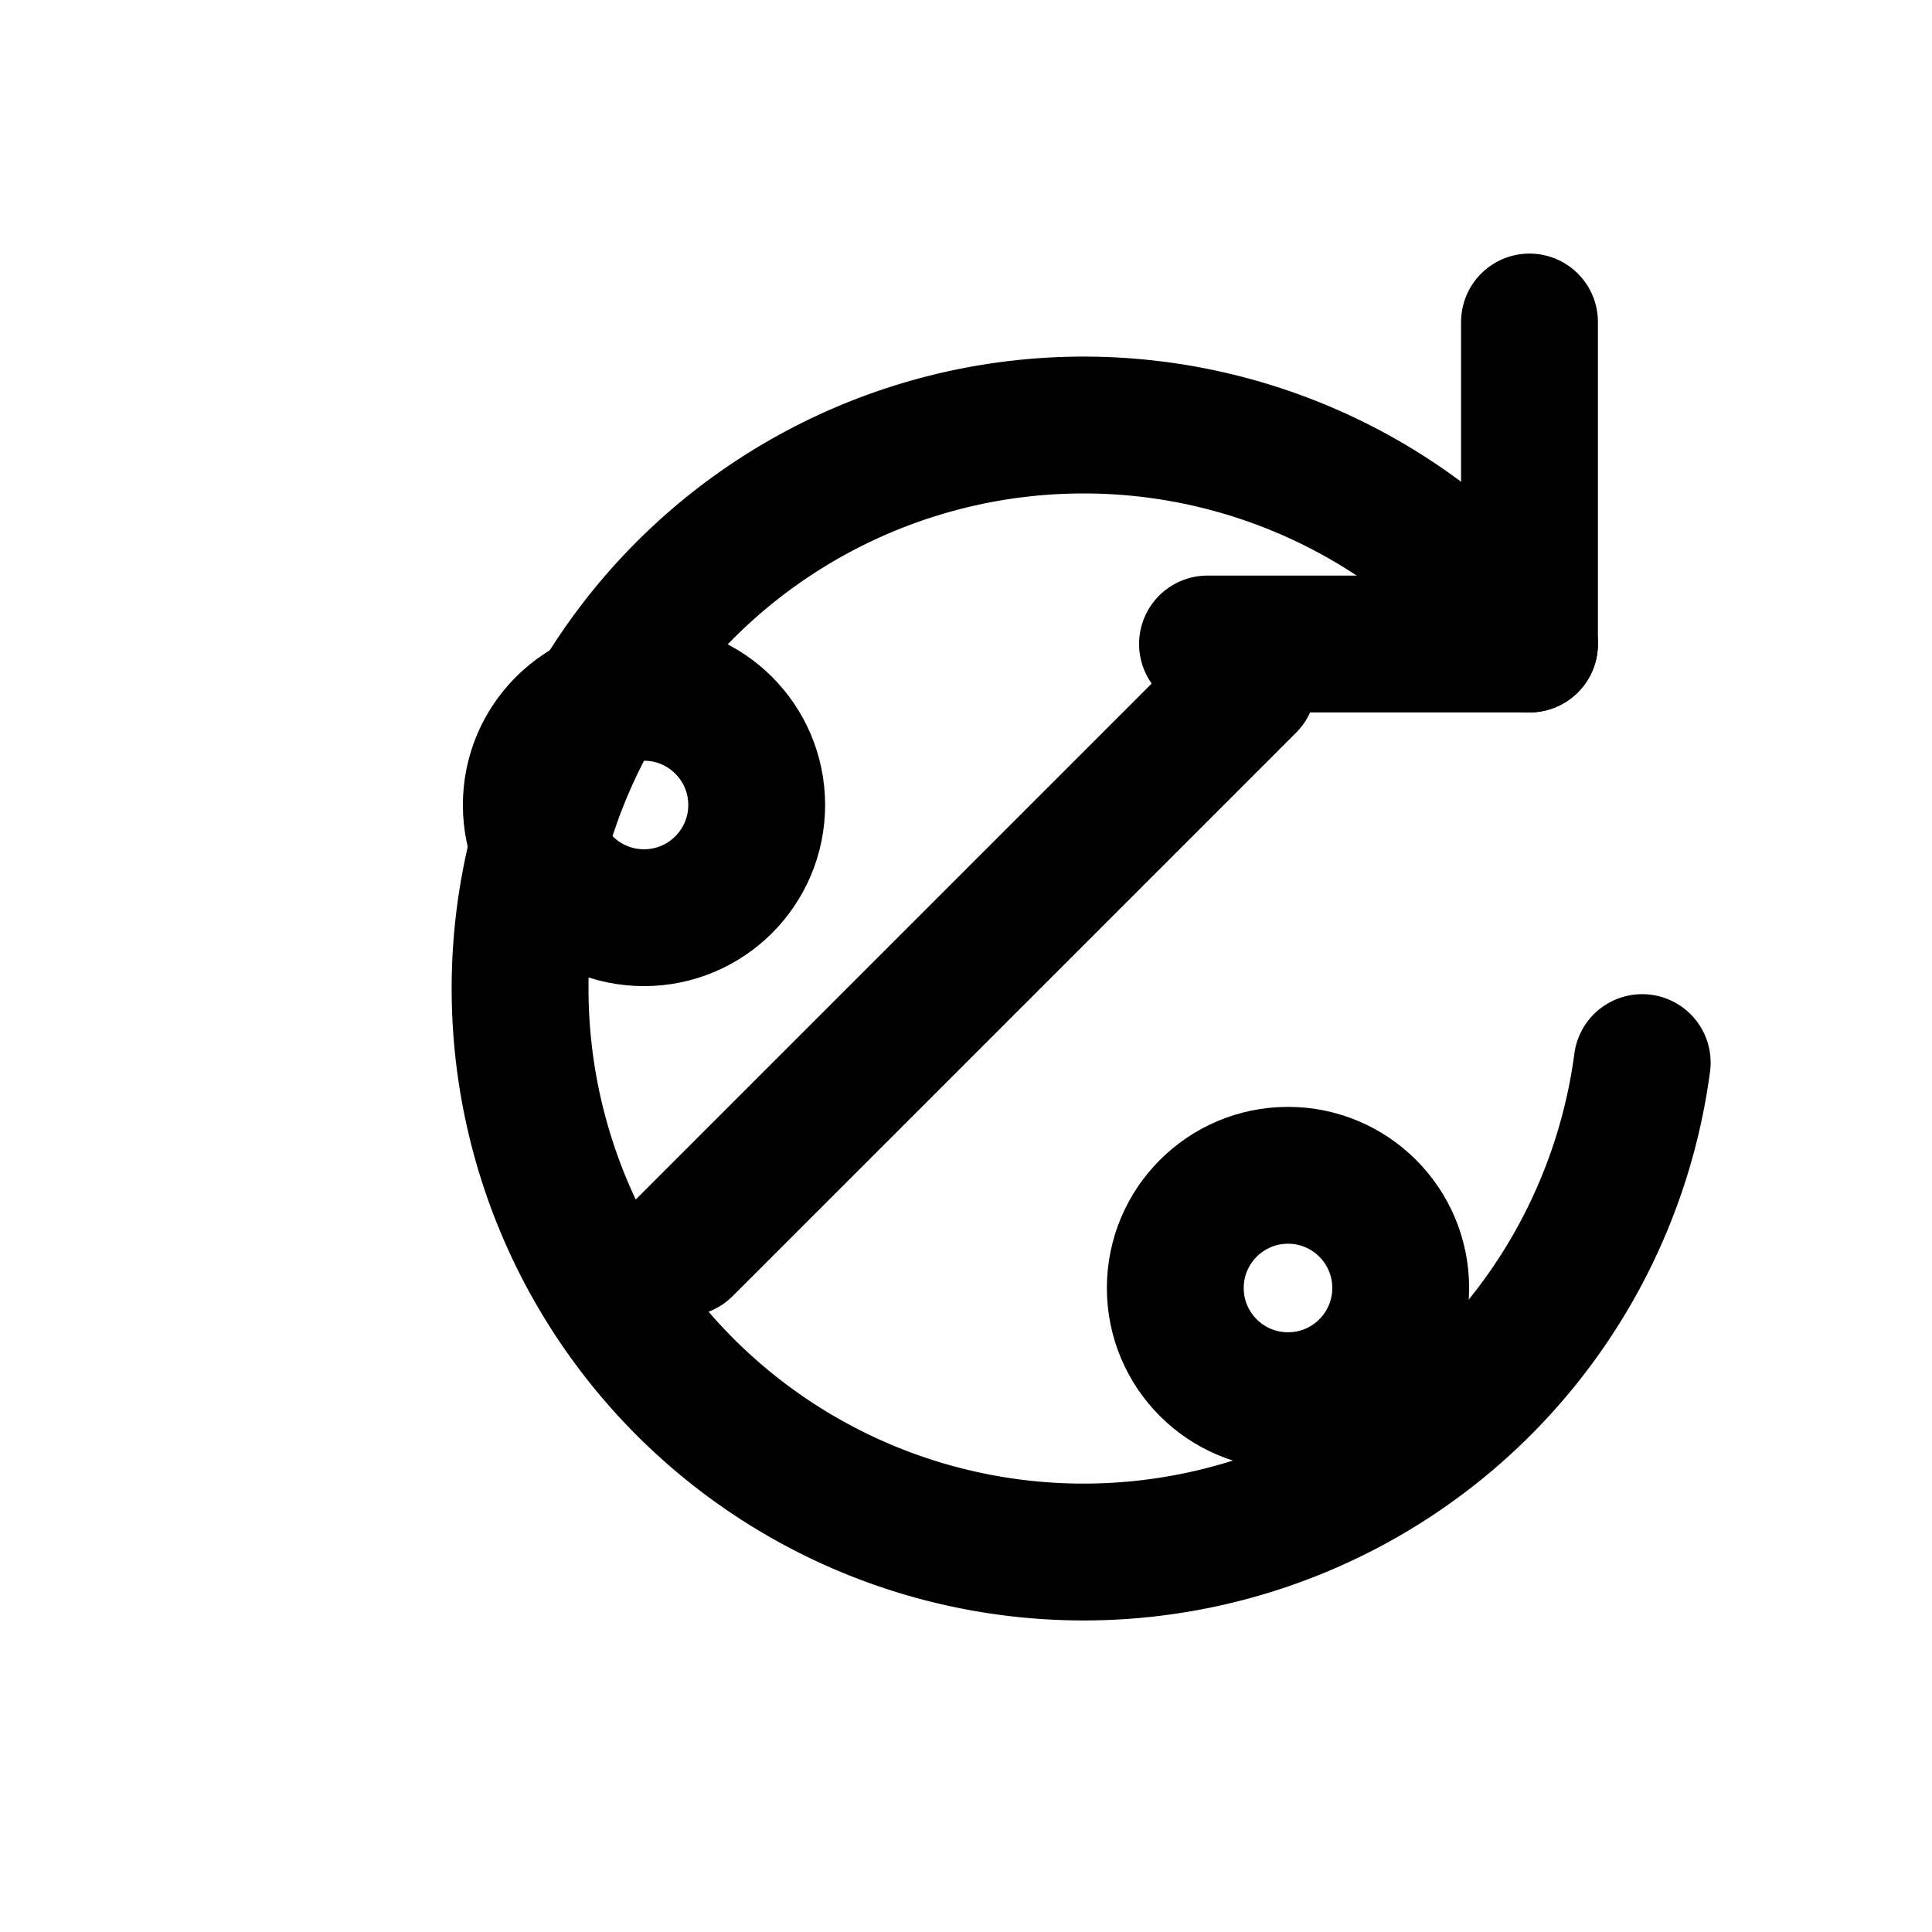
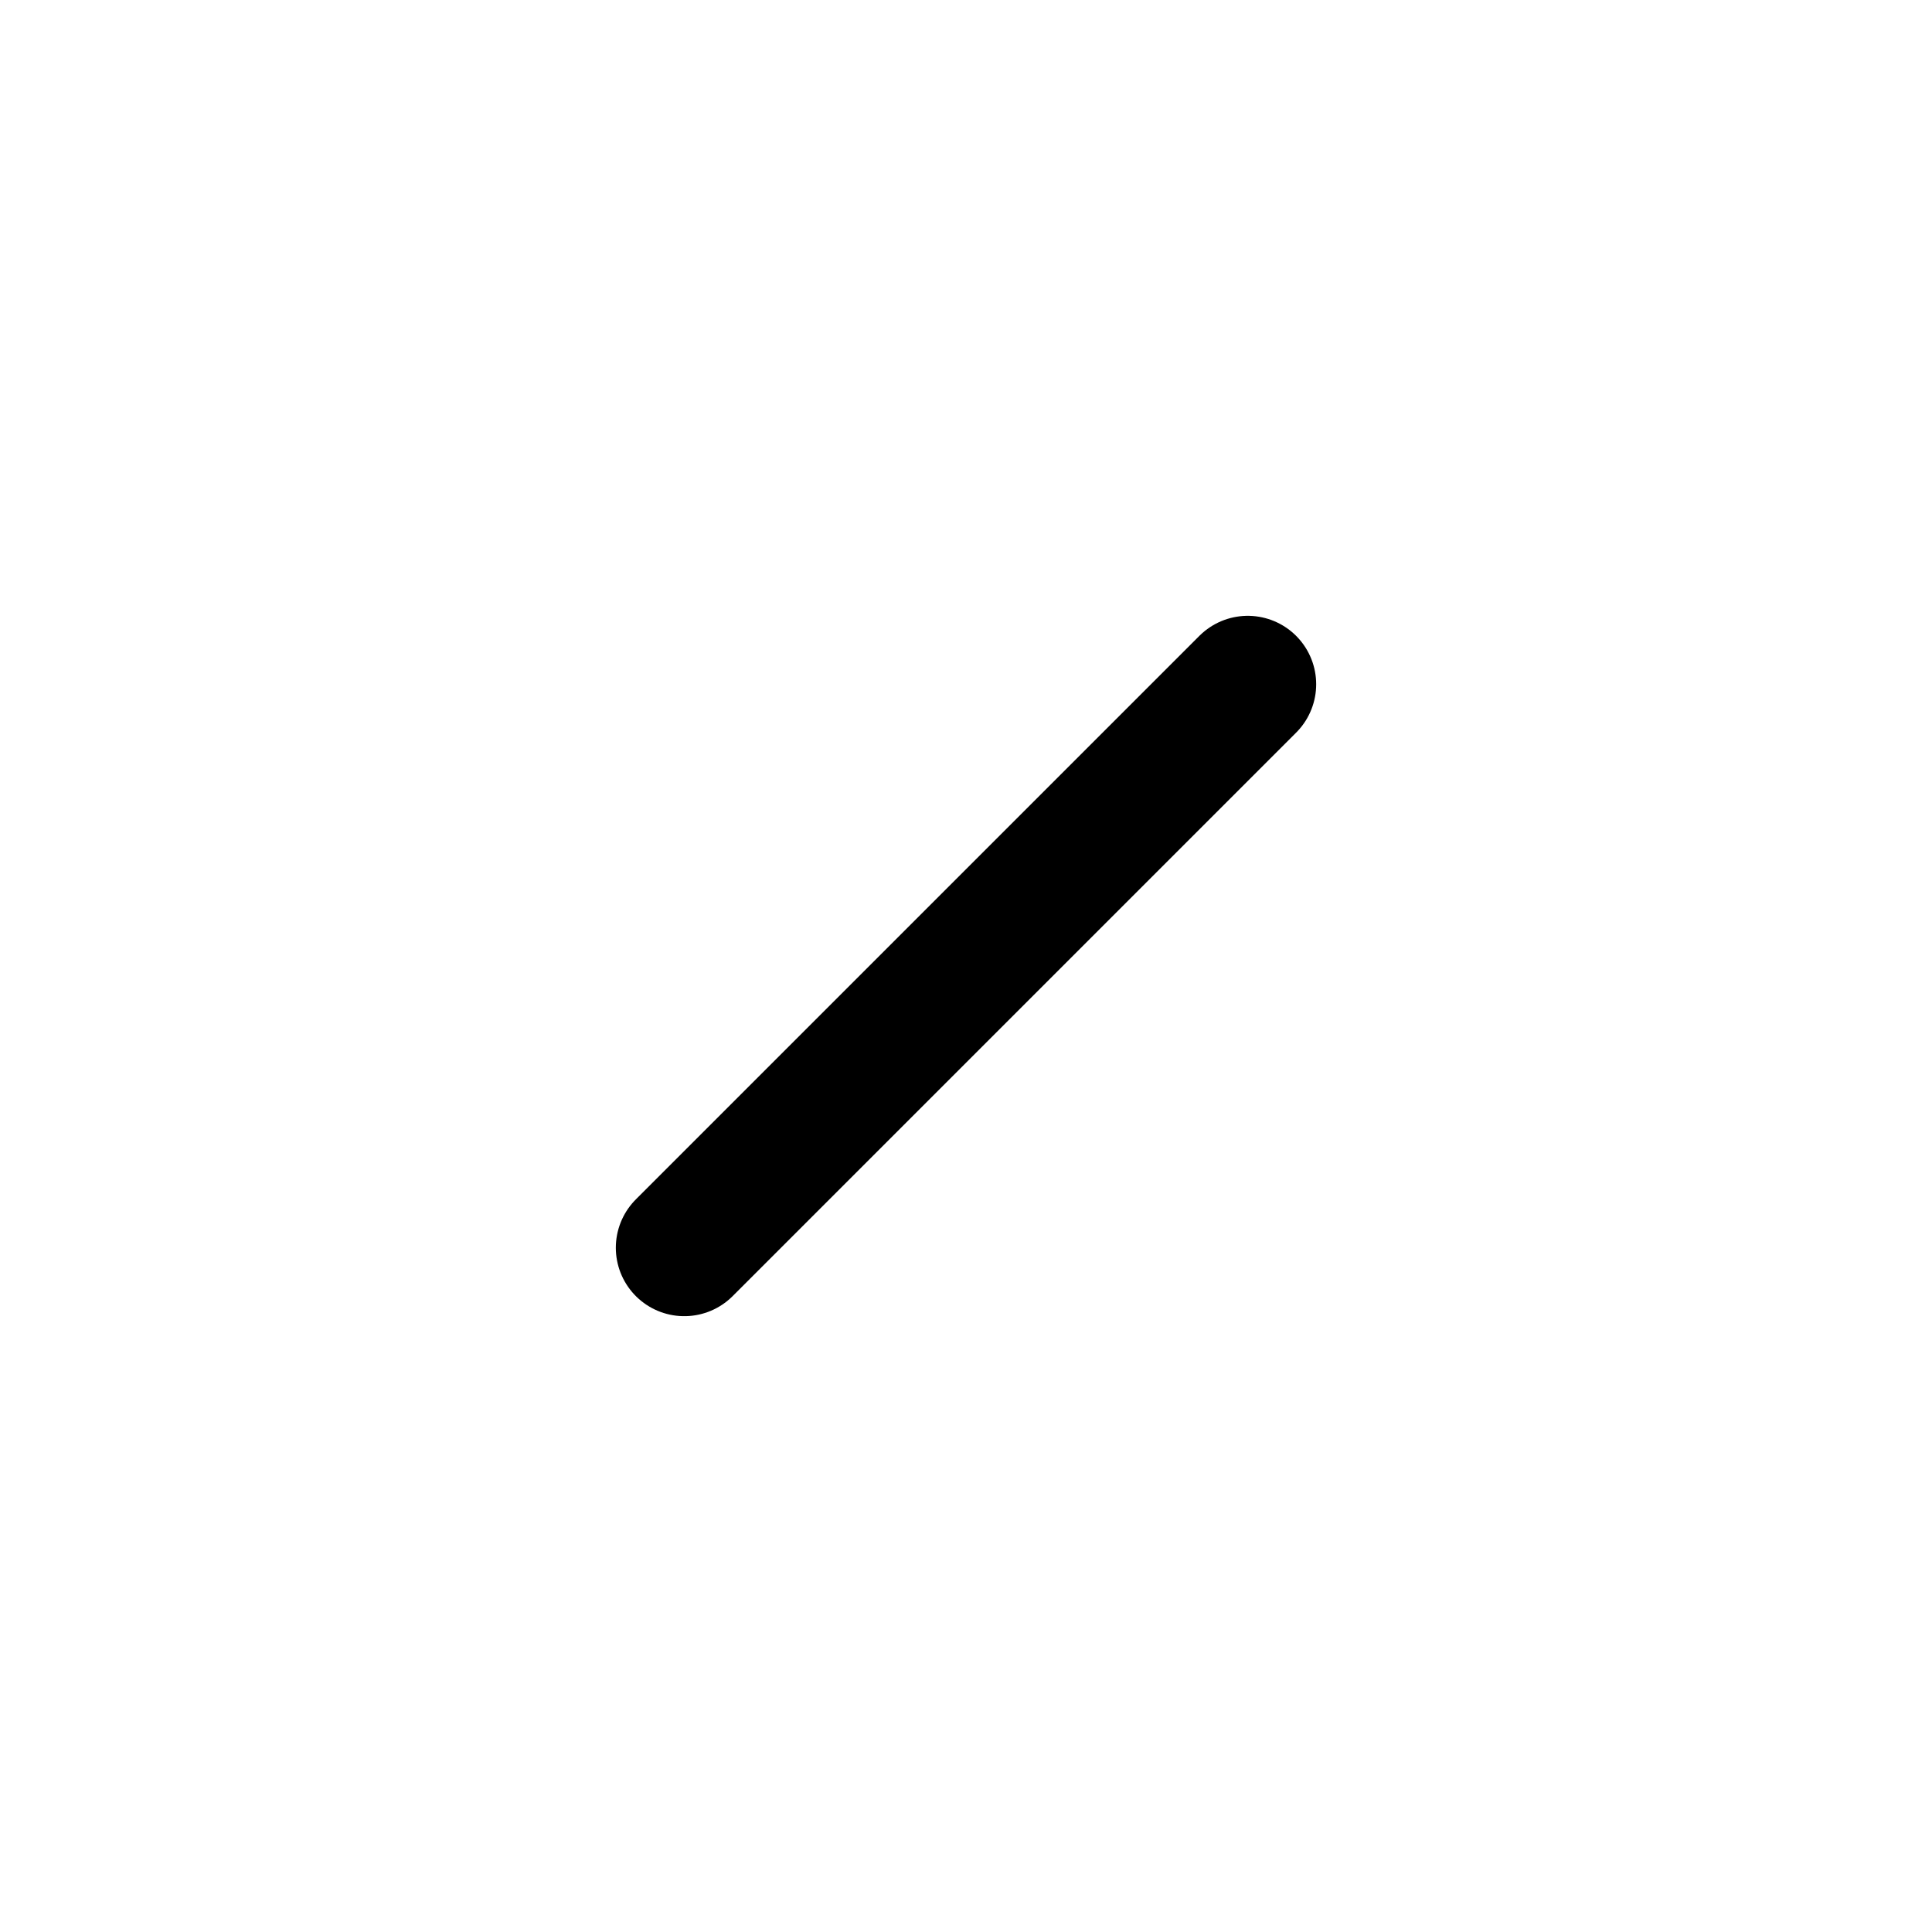
<svg xmlns="http://www.w3.org/2000/svg" width="24" height="24" viewBox="0 0 24 24" fill="none">
  <g stroke="currentColor" stroke-width="1.7" stroke-linecap="round" stroke-linejoin="round">
-     <path d="M19 8a7 7 0 1 0 1.4 5.2" />
-     <path d="M19 8h-4m4 0v-4" />
    <path d="M8.5 15.5l7-7" />
-     <circle cx="8" cy="10" r="1.4" />
-     <circle cx="16" cy="16" r="1.4" />
  </g>
</svg>